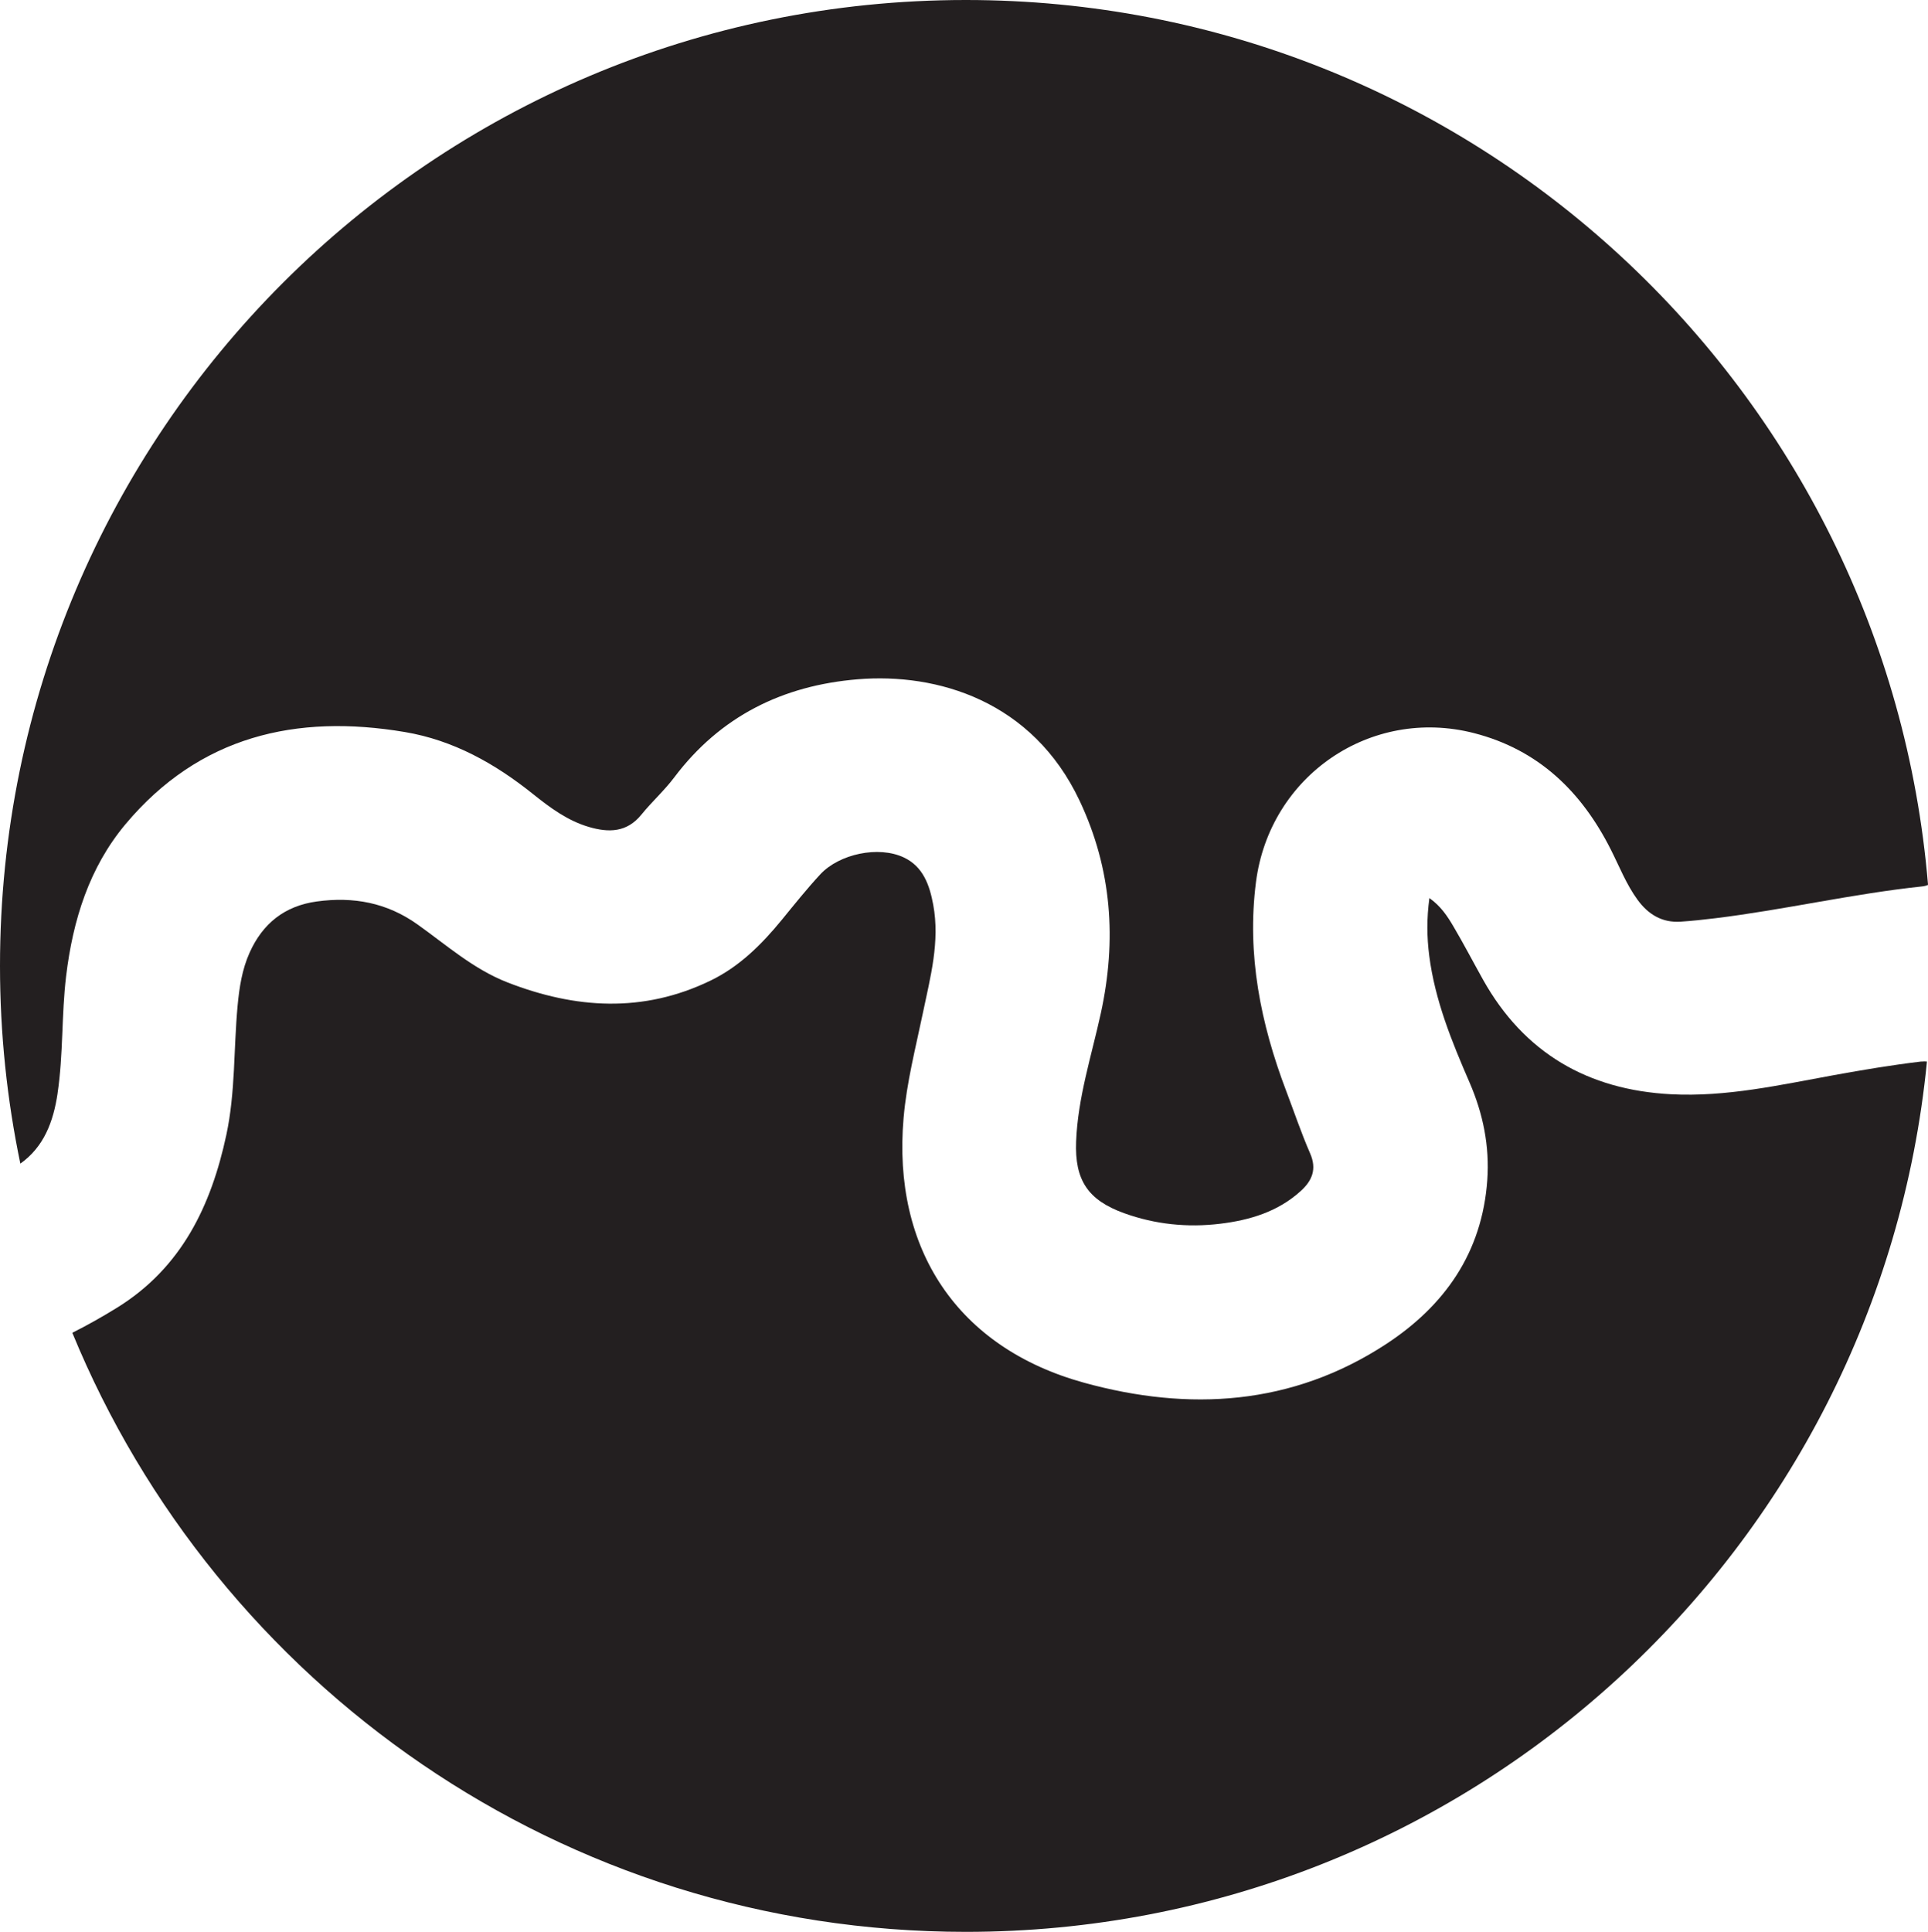
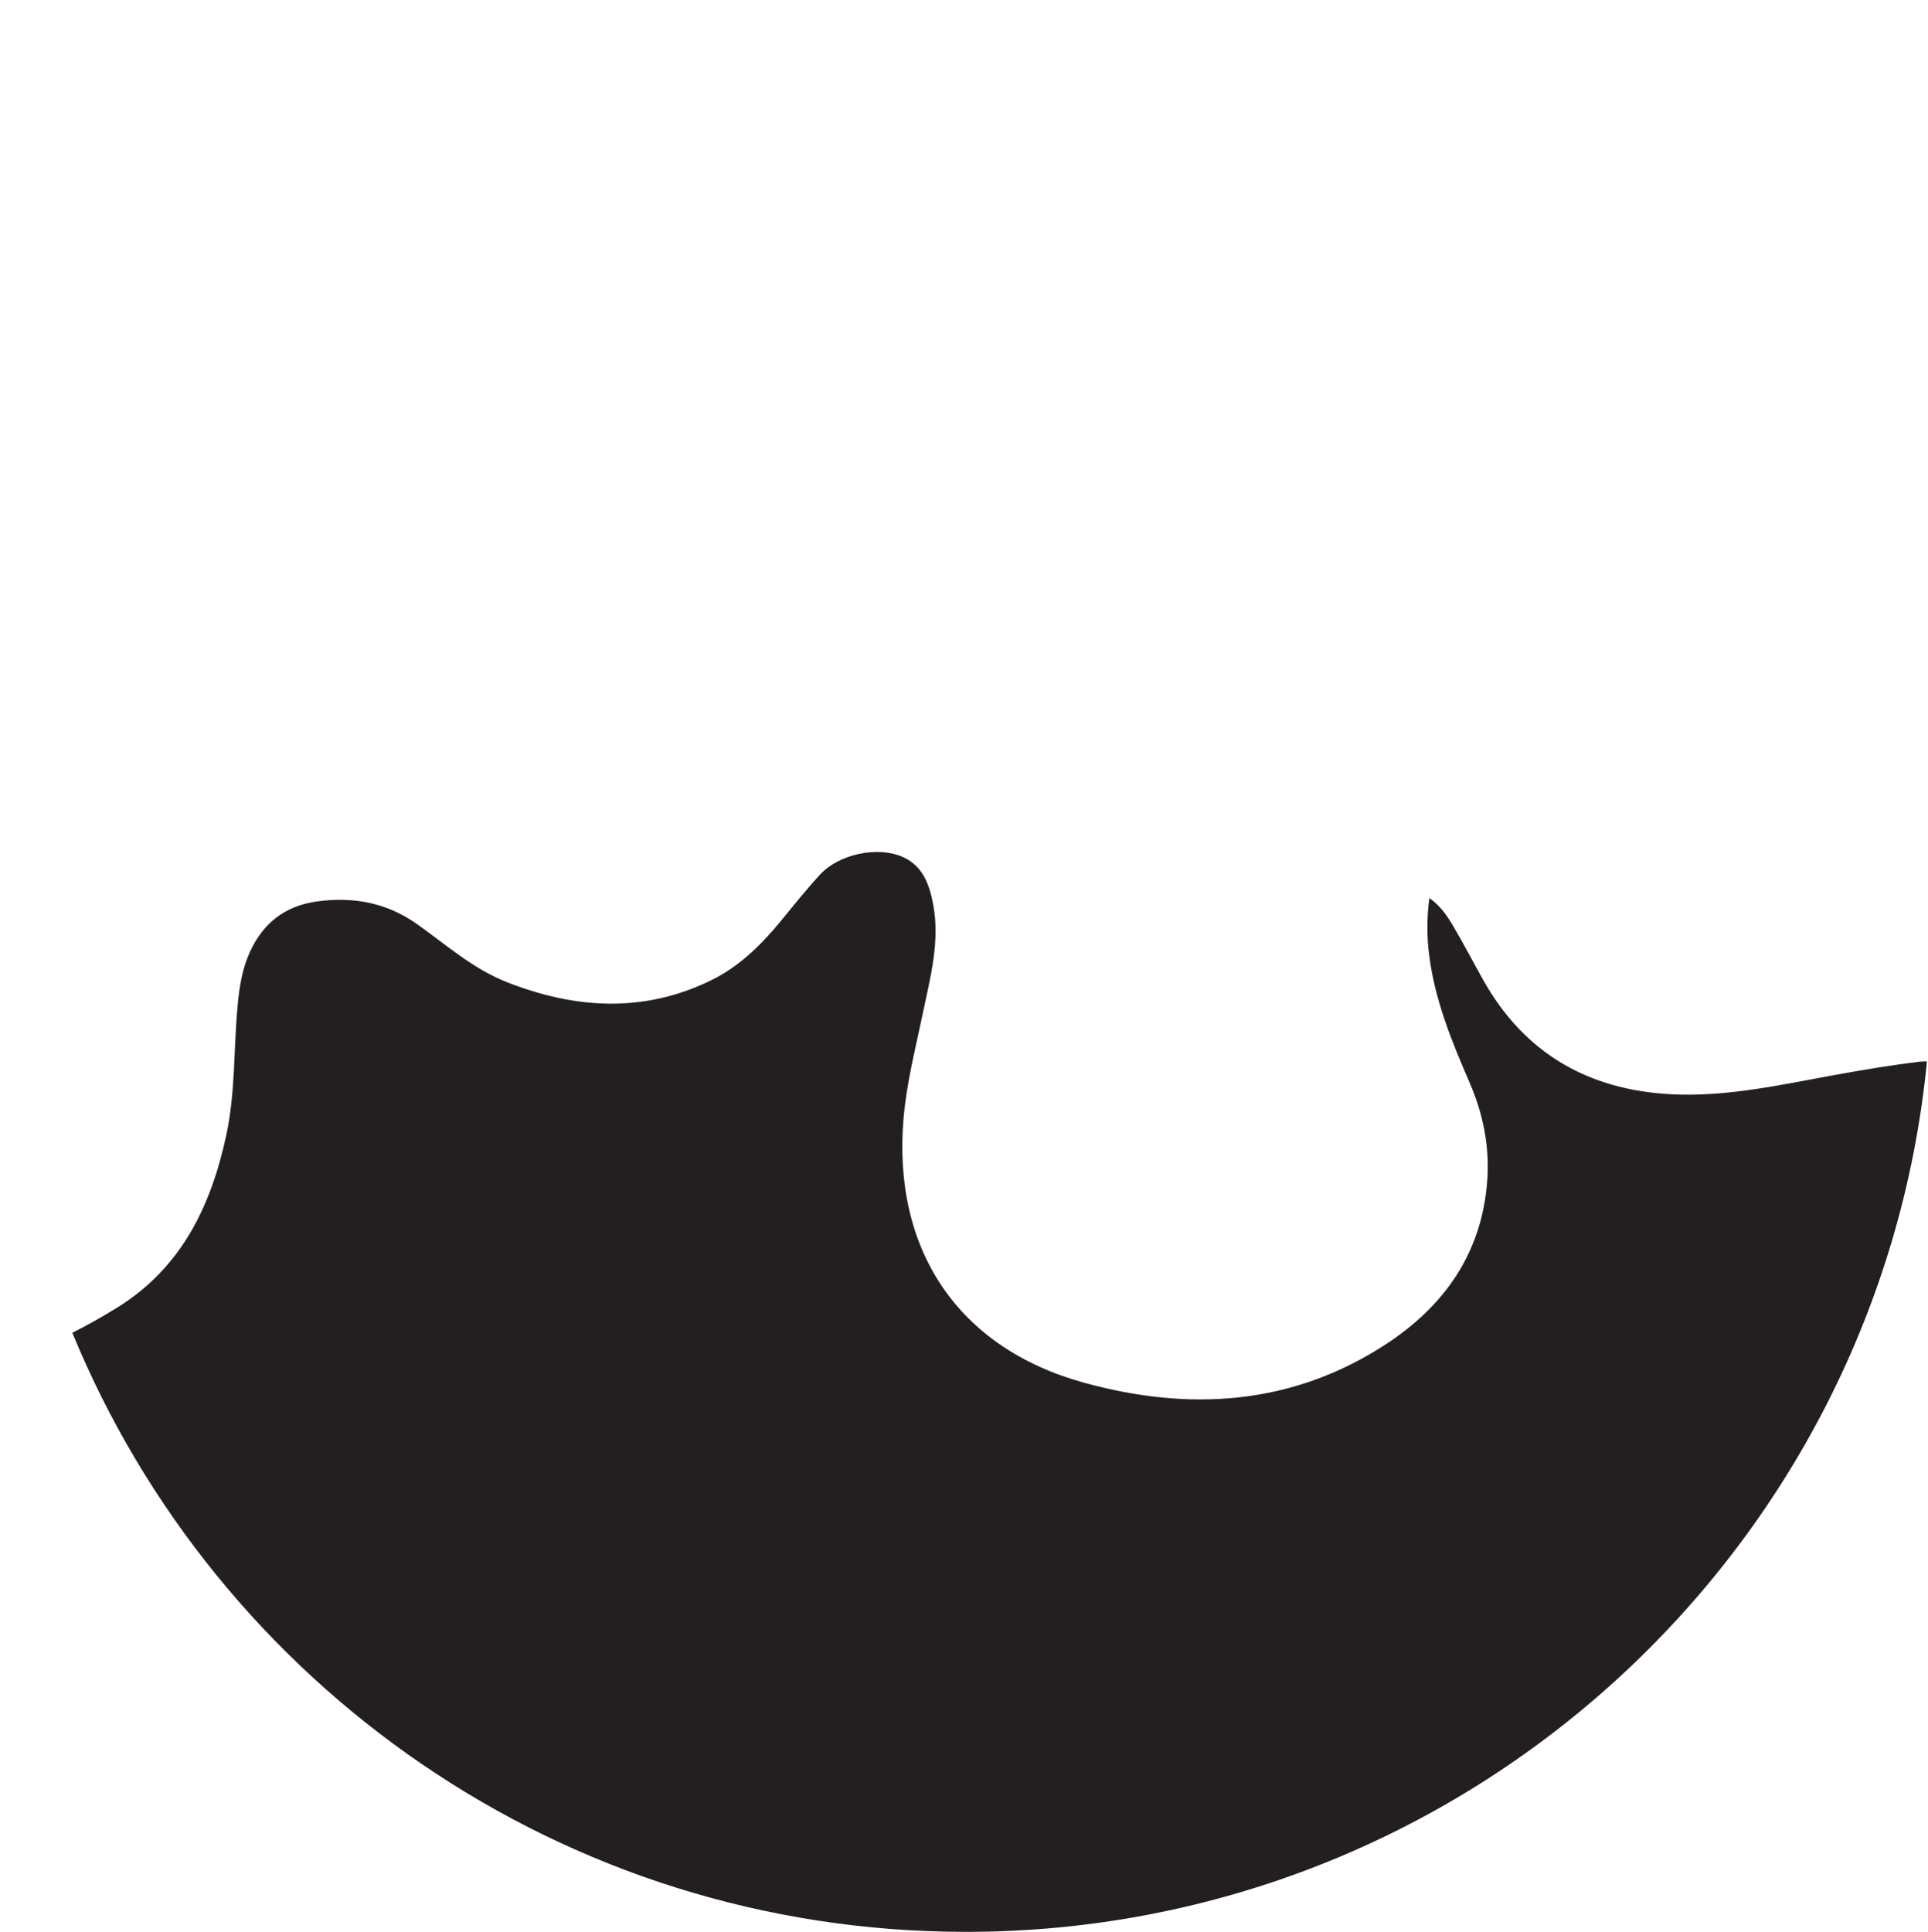
<svg xmlns="http://www.w3.org/2000/svg" id="b" viewBox="0 0 56.386 56.493">
  <defs>
    <style>.d{fill:#231f20;}</style>
  </defs>
  <g id="c">
    <g>
-       <path class="d" d="M1.683,31.975c.17-1.138,.114-2.292,.251-3.433,.197-1.634,.675-3.174,1.741-4.445,2.155-2.568,4.98-3.227,8.168-2.689,1.415,.239,2.631,.92,3.743,1.811,.497,.398,1.01,.78,1.636,.964,.58,.17,1.11,.165,1.537-.361,.303-.374,.667-.7,.956-1.083,1.348-1.792,3.173-2.693,5.369-2.874,2.323-.192,5.112,.628,6.491,3.553,.945,2.004,1.087,4.075,.619,6.217-.272,1.243-.672,2.462-.722,3.746-.044,1.126,.341,1.714,1.406,2.098,.907,.327,1.852,.424,2.806,.308,.867-.105,1.692-.351,2.36-.96,.331-.302,.473-.637,.272-1.097-.26-.595-.467-1.213-.698-1.821-.749-1.972-1.158-3.993-.886-6.114,.399-3.108,3.355-5.132,6.377-4.356,1.887,.485,3.149,1.713,4.004,3.412,.248,.492,.449,1.009,.776,1.459,.311,.428,.719,.68,1.266,.643,.339-.023,.678-.06,1.015-.101,2.025-.248,4.015-.716,6.045-.93,.074-.008,.125-.024,.172-.044C55.182,11.387,43.048,0,28.246,0,12.646,0,0,12.646,0,28.246c0,1.982,.206,3.916,.595,5.783,.688-.49,.965-1.221,1.089-2.054Z" />
      <path class="d" d="M56.19,31.043c-.859,.101-1.71,.245-2.56,.399-1.574,.286-3.145,.642-4.758,.558-2.428-.127-4.297-1.202-5.5-3.352-.29-.518-.564-1.046-.866-1.557-.175-.297-.366-.591-.702-.828-.081,.595-.075,1.14-.005,1.685,.168,1.307,.66,2.511,1.179,3.707,.396,.912,.589,1.861,.519,2.855-.149,2.118-1.245,3.677-2.968,4.802-2.746,1.793-5.757,1.969-8.821,1.125-3.709-1.021-5.613-3.909-5.282-7.741,.09-1.048,.355-2.063,.568-3.088,.216-1.039,.499-2.071,.299-3.15-.107-.576-.295-1.118-.863-1.384-.737-.346-1.886-.104-2.443,.498-.394,.426-.757,.881-1.125,1.331-.589,.719-1.238,1.366-2.087,1.776-1.968,.951-3.946,.823-5.93,.052-.994-.386-1.784-1.091-2.635-1.697-.897-.639-1.875-.817-2.941-.672-.94,.128-1.583,.64-1.967,1.492-.224,.497-.304,1.028-.354,1.566-.116,1.255-.062,2.523-.328,3.766-.445,2.078-1.312,3.887-3.192,5.053-.426,.264-.865,.511-1.313,.737,4.224,10.279,14.33,17.519,26.132,17.519,14.657,0,26.704-11.164,28.108-25.451-.046-.004-.096-.007-.164,.001Z" />
    </g>
  </g>
</svg>